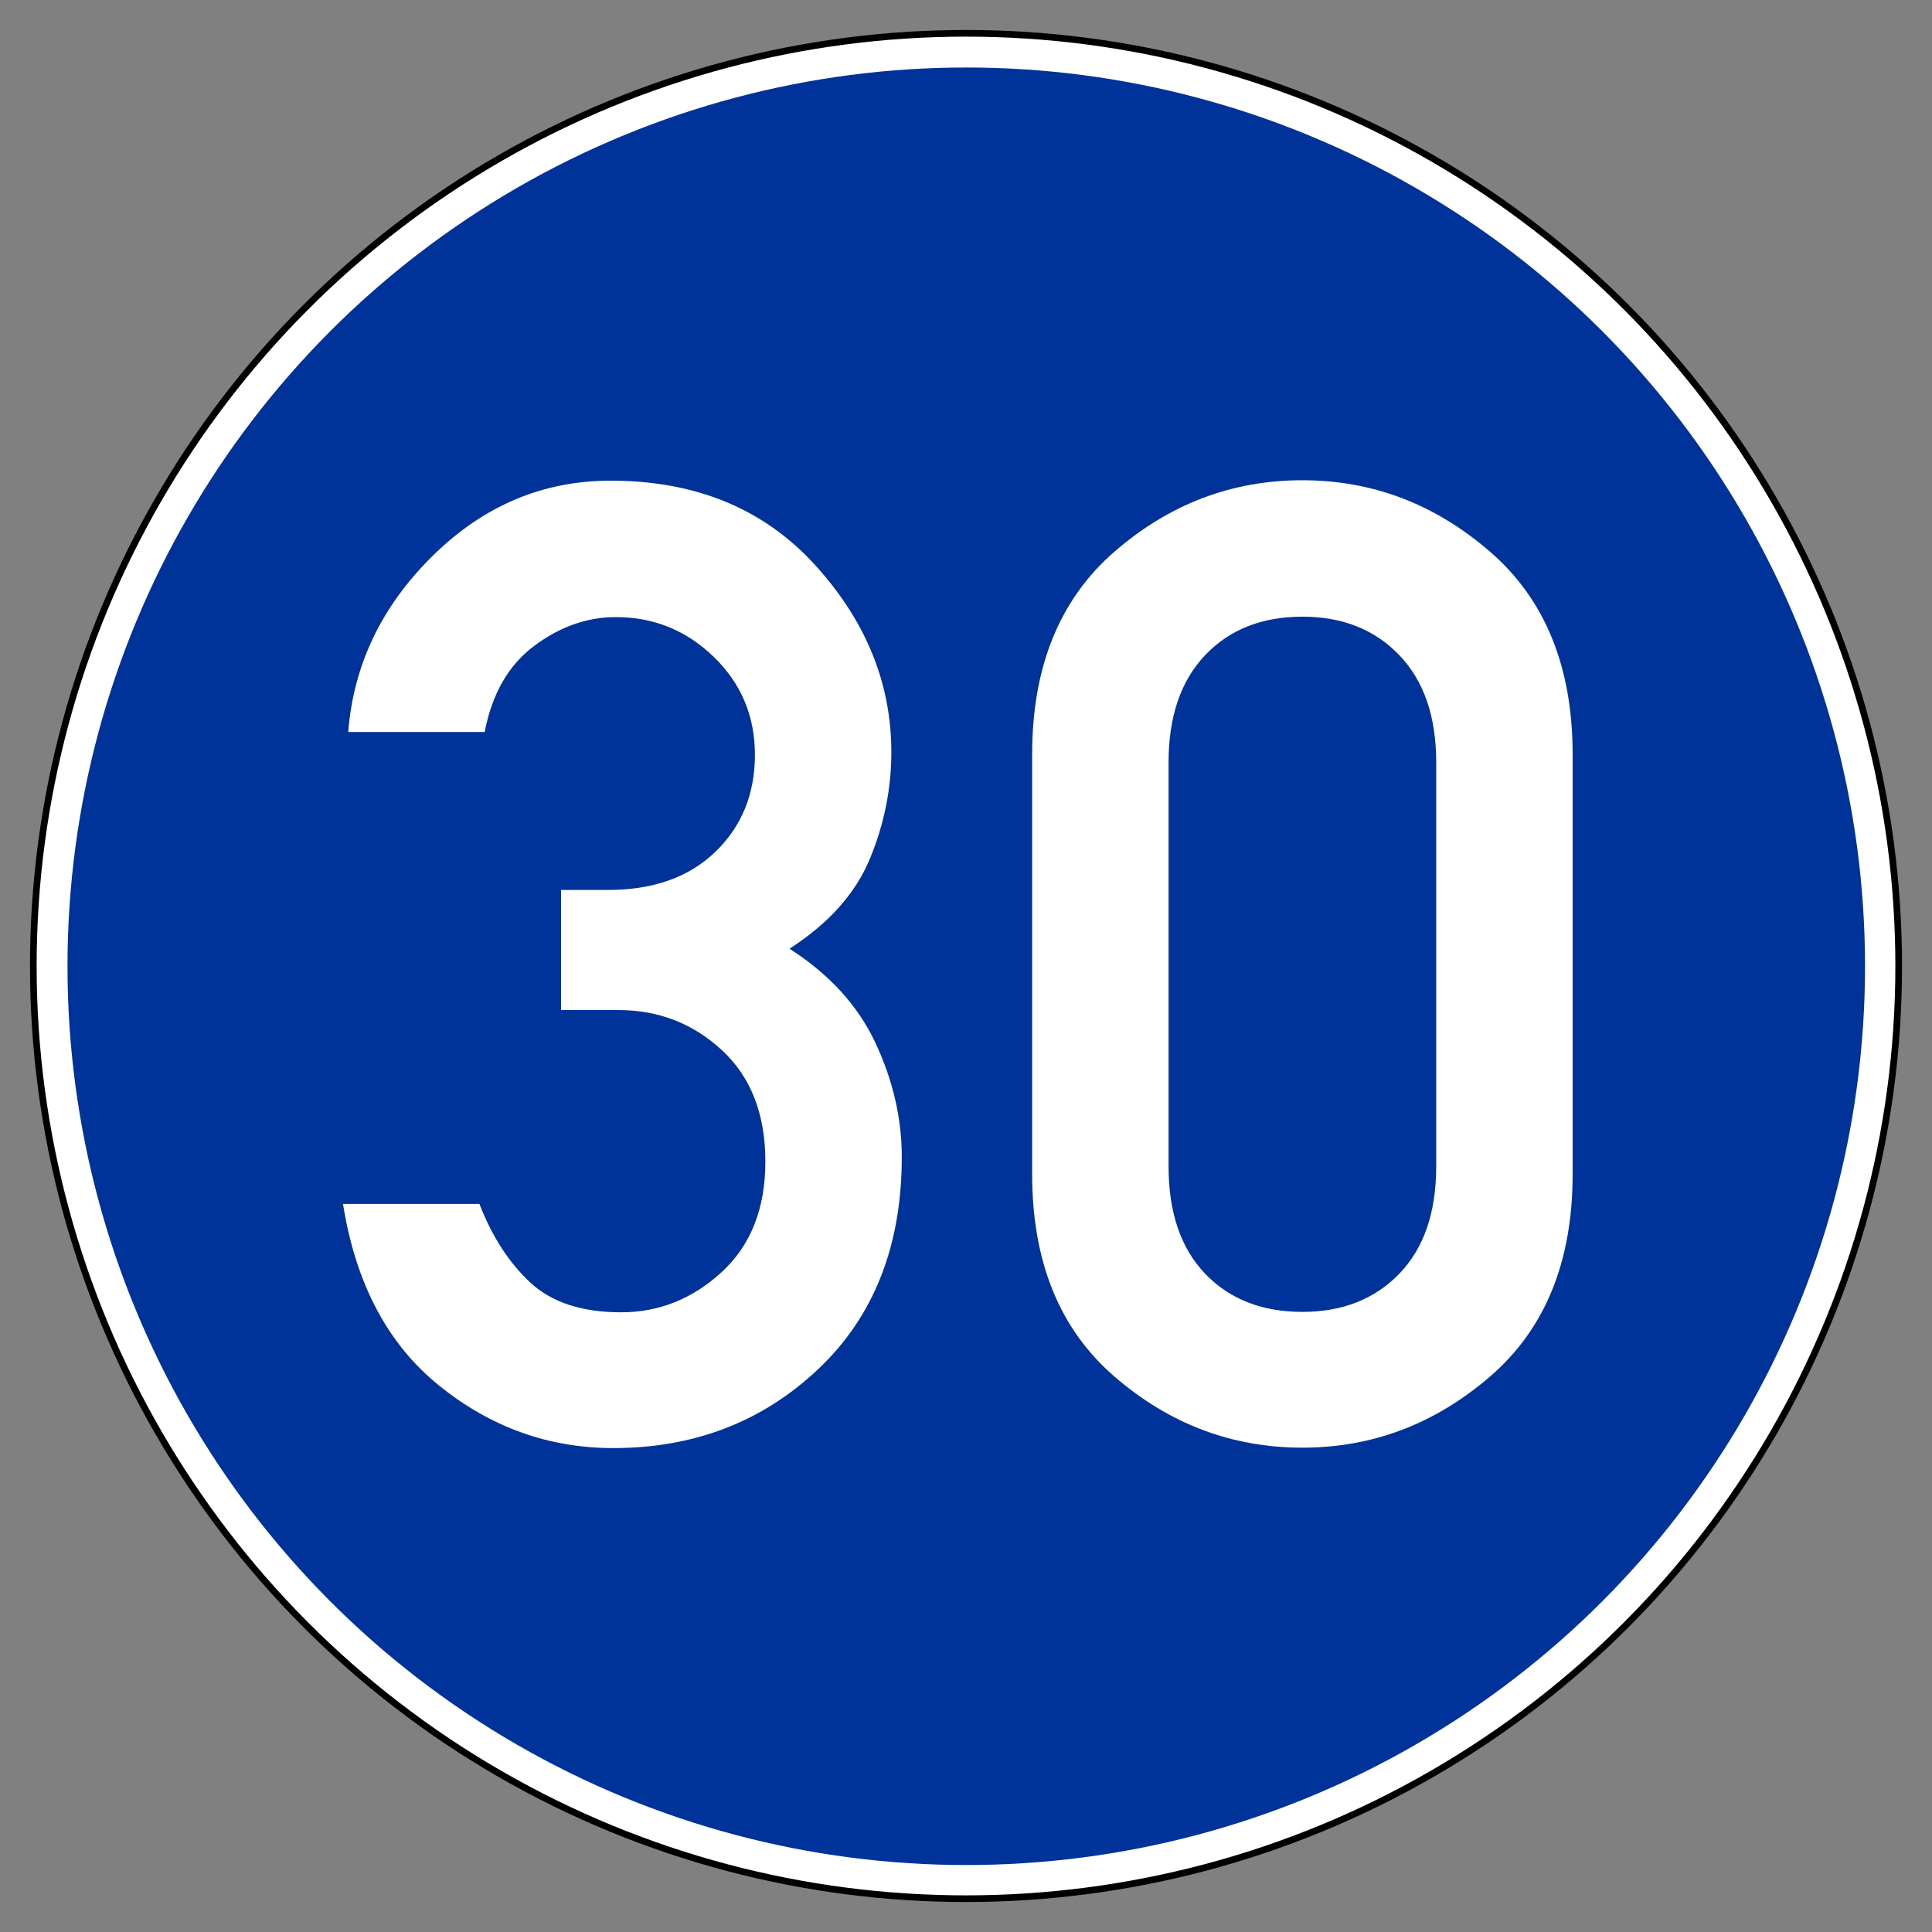
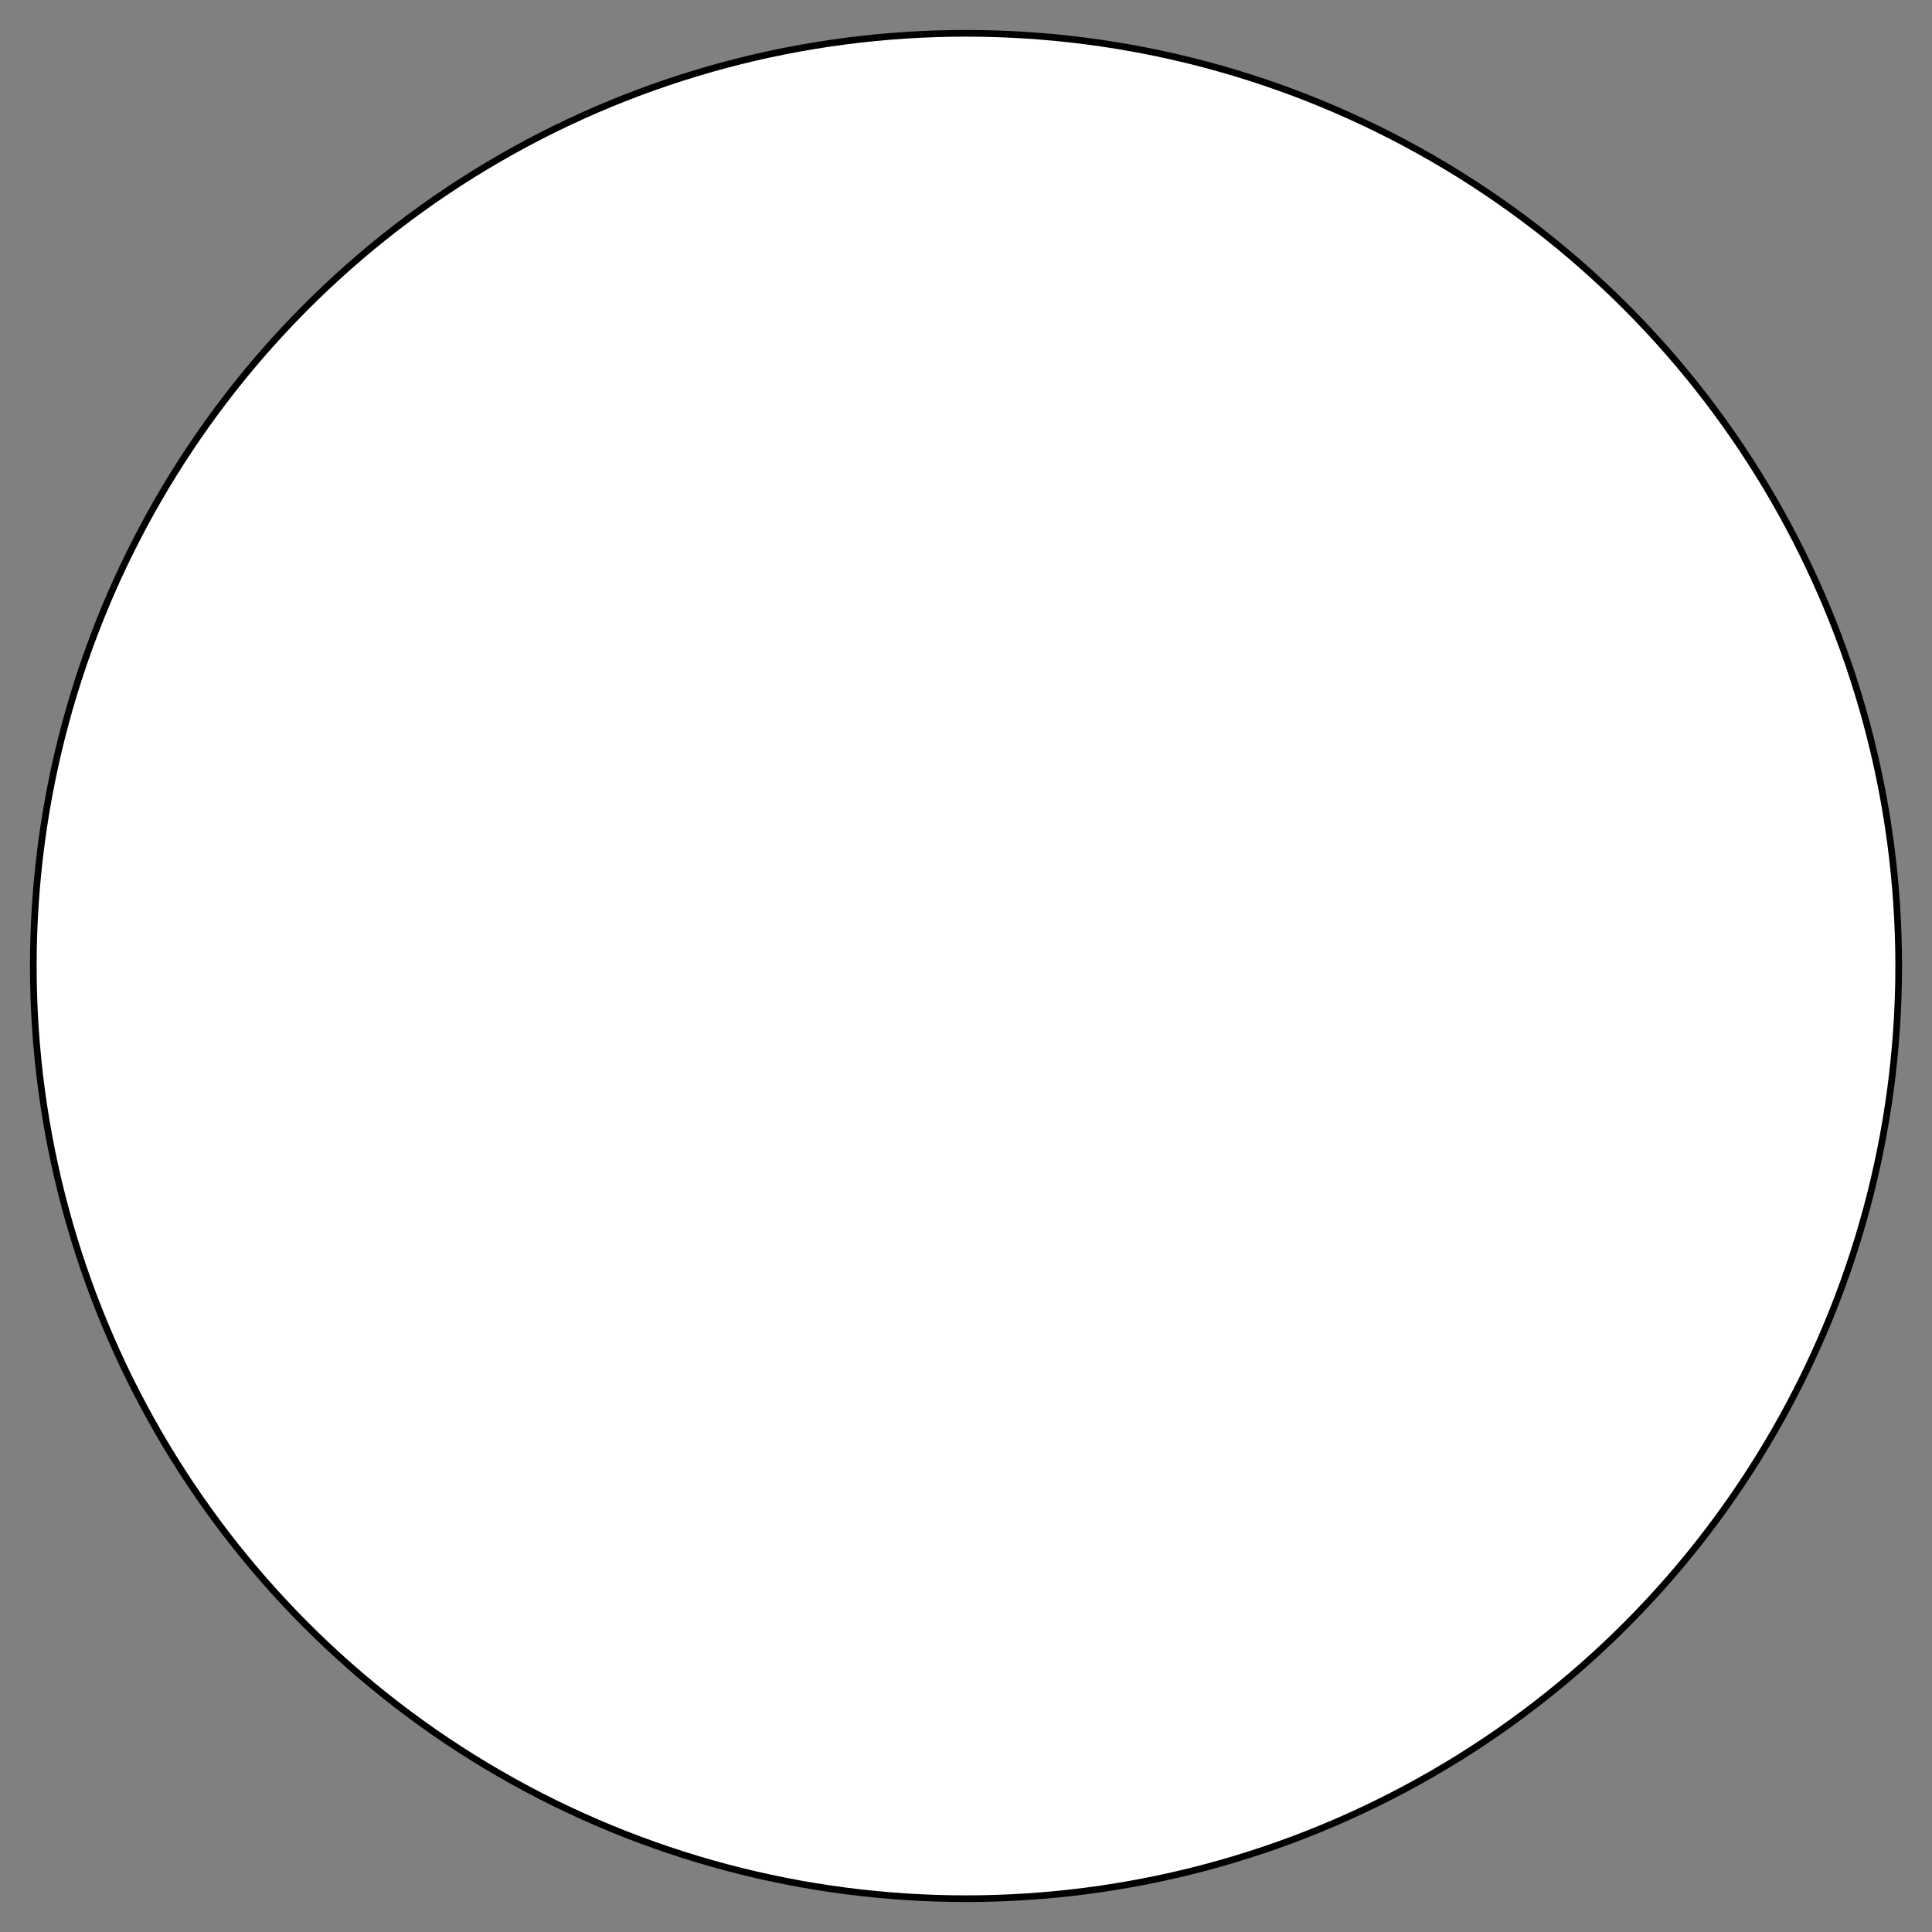
<svg xmlns="http://www.w3.org/2000/svg" version="1.0" width="725" height="725" id="svg2">
  <rect width="100%" height="100%" fill="#808080" stroke="none" />
  <defs id="defs9" />
  <circle cx="362.5" cy="362.5" r="350" style="fill:white;stroke:black;stroke-width:2.5px" id="circle4" />
-   <circle cx="362.5" cy="362.5" r="290" transform="matrix(1.163,0,0,1.163,-58.989,-58.989)" style="fill:#039;fill-opacity:1;stroke:none;stroke-width:93.75" id="circle6" />
  <path d="M 210.535,379.036 L 210.535,333.963 L 228.172,333.963 C 245.156,333.964 258.588,329.187 268.468,319.633 C 278.348,310.08 283.288,297.955 283.288,283.257 C 283.288,268.723 278.144,256.475 267.855,246.513 C 257.567,236.552 245.319,231.571 231.112,231.57 C 220.333,231.571 210.127,235.163 200.492,242.349 C 190.856,249.534 184.651,260.313 181.875,274.683 L 130.678,274.683 C 132.638,249.534 143.171,227.529 162.278,208.667 C 181.385,189.805 203.676,180.374 229.152,180.374 C 260.996,180.374 286.513,190.867 305.702,211.851 C 324.89,232.836 334.484,256.312 334.484,282.277 C 334.484,295.995 331.79,309.345 326.401,322.328 C 321.011,335.311 310.968,346.538 296.271,356.01 C 311.295,365.645 322.073,377.485 328.605,391.529 C 335.137,405.573 338.404,419.781 338.404,434.152 C 338.404,467.466 327.952,494.004 307.049,513.764 C 286.146,533.524 260.507,543.404 230.132,543.404 C 205.962,543.404 184.202,535.606 164.85,520.01 C 145.498,504.414 133.454,481.674 128.718,451.789 L 179.915,451.789 C 184.651,464.037 191.02,473.876 199.022,481.307 C 207.024,488.737 218.374,492.452 233.071,492.452 C 247.279,492.452 259.853,487.431 270.795,477.387 C 281.736,467.344 287.207,453.504 287.207,435.867 C 287.207,418.066 281.777,404.144 270.917,394.101 C 260.057,384.058 247.115,379.036 232.091,379.036 L 210.535,379.036 z " style="font-size:501.677px;font-style:normal;font-variant:normal;font-weight:normal;font-stretch:normal;text-align:center;line-height:100%;writing-mode:lr-tb;text-anchor:middle;fill:white;fill-opacity:1;stroke:none;stroke-width:1px;stroke-linecap:butt;stroke-linejoin:miter;stroke-opacity:1;font-family:DIN 1451 Mittelschrift" id="text3804" />
-   <path d="M 538.951,437.67 L 538.951,286.04 C 538.951,268.893 534.338,255.502 525.111,245.866 C 515.884,236.232 503.759,231.414 488.735,231.414 C 473.547,231.414 461.381,236.232 452.236,245.866 C 443.091,255.502 438.518,268.893 438.518,286.04 L 438.518,437.67 C 438.518,454.98 443.091,468.412 452.236,477.965 C 461.381,487.519 473.547,492.296 488.735,492.296 C 503.759,492.296 515.884,487.519 525.111,477.965 C 534.338,468.412 538.951,454.98 538.951,437.67 L 538.951,437.67 z M 387.322,440.609 L 387.322,283.1 C 387.321,250.276 397.61,224.923 418.186,207.04 C 438.763,189.159 462.279,180.217 488.735,180.217 C 515.027,180.217 538.502,189.159 559.161,207.04 C 579.819,224.923 590.148,250.276 590.148,283.1 L 590.148,440.609 C 590.148,473.434 579.819,498.746 559.161,516.547 C 538.502,534.347 515.027,543.247 488.735,543.247 C 462.279,543.247 438.763,534.347 418.186,516.547 C 397.61,498.746 387.321,473.434 387.322,440.609 L 387.322,440.609 z " style="font-size:501.677px;font-style:normal;font-variant:normal;font-weight:normal;font-stretch:normal;text-align:center;line-height:100%;writing-mode:lr-tb;text-anchor:middle;fill:white;fill-opacity:1;stroke:none;stroke-width:1px;stroke-linecap:butt;stroke-linejoin:miter;stroke-opacity:1;font-family:DIN 1451 Mittelschrift" id="text3808" />
</svg>